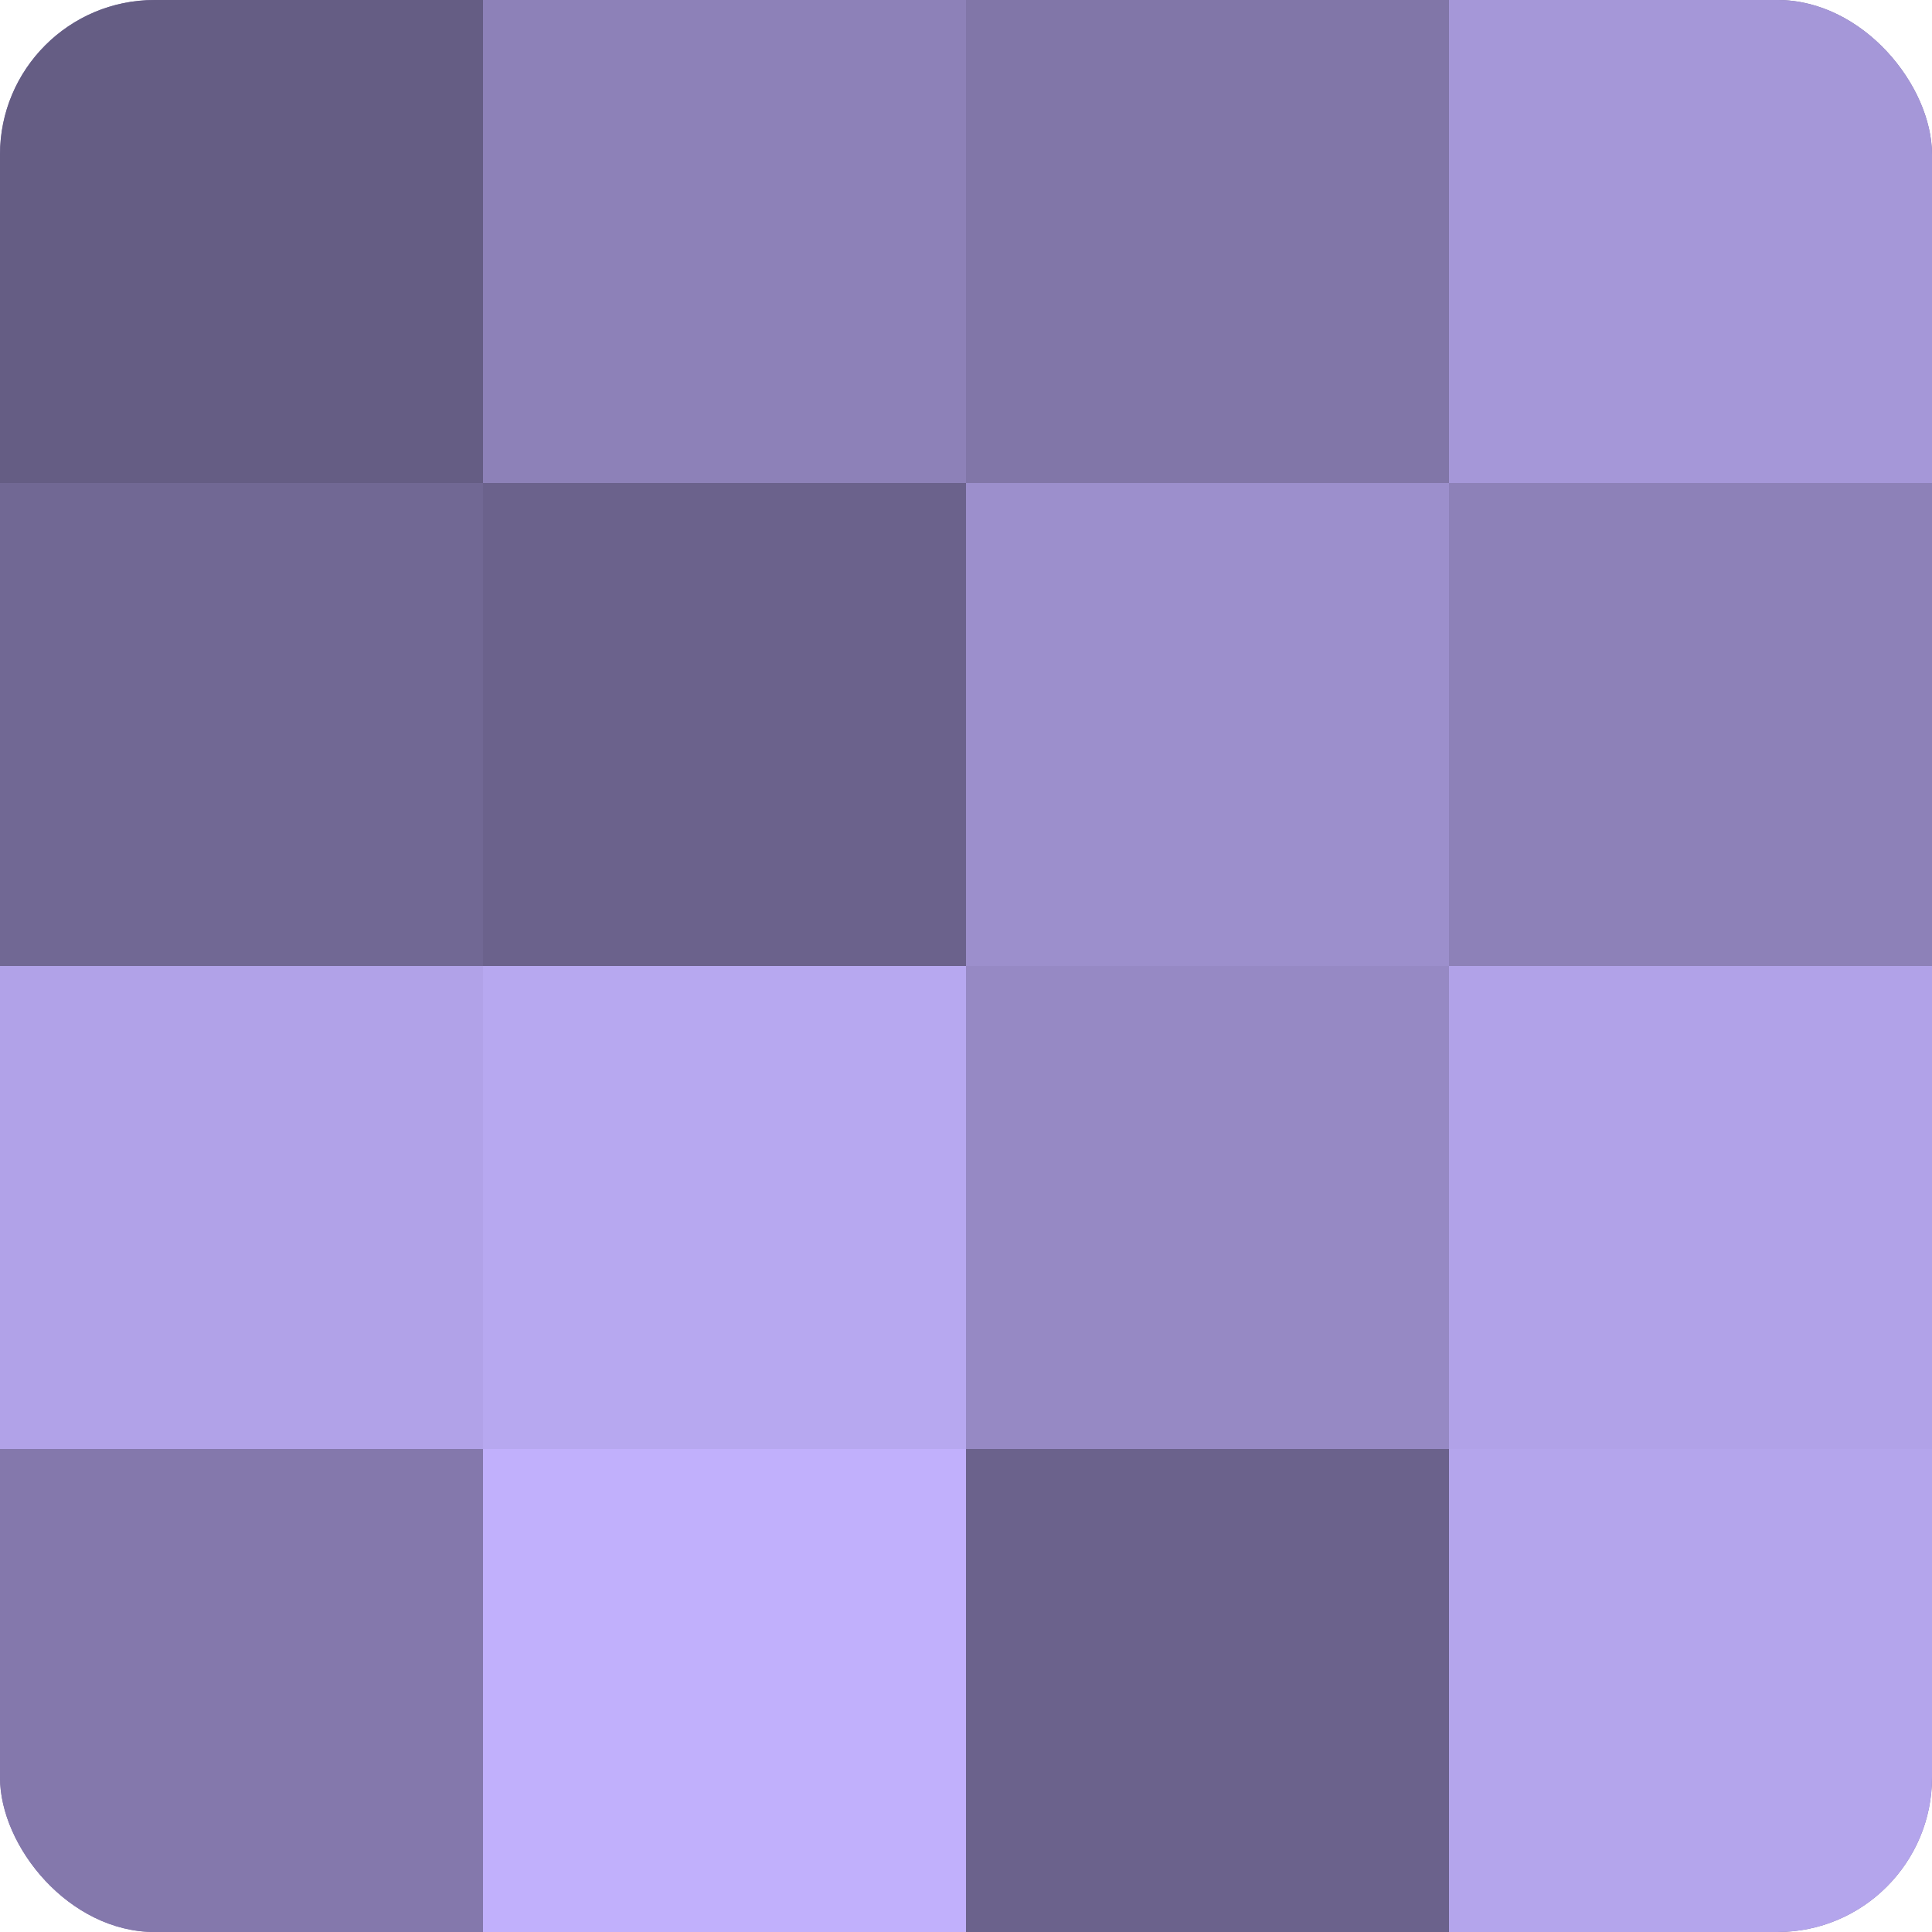
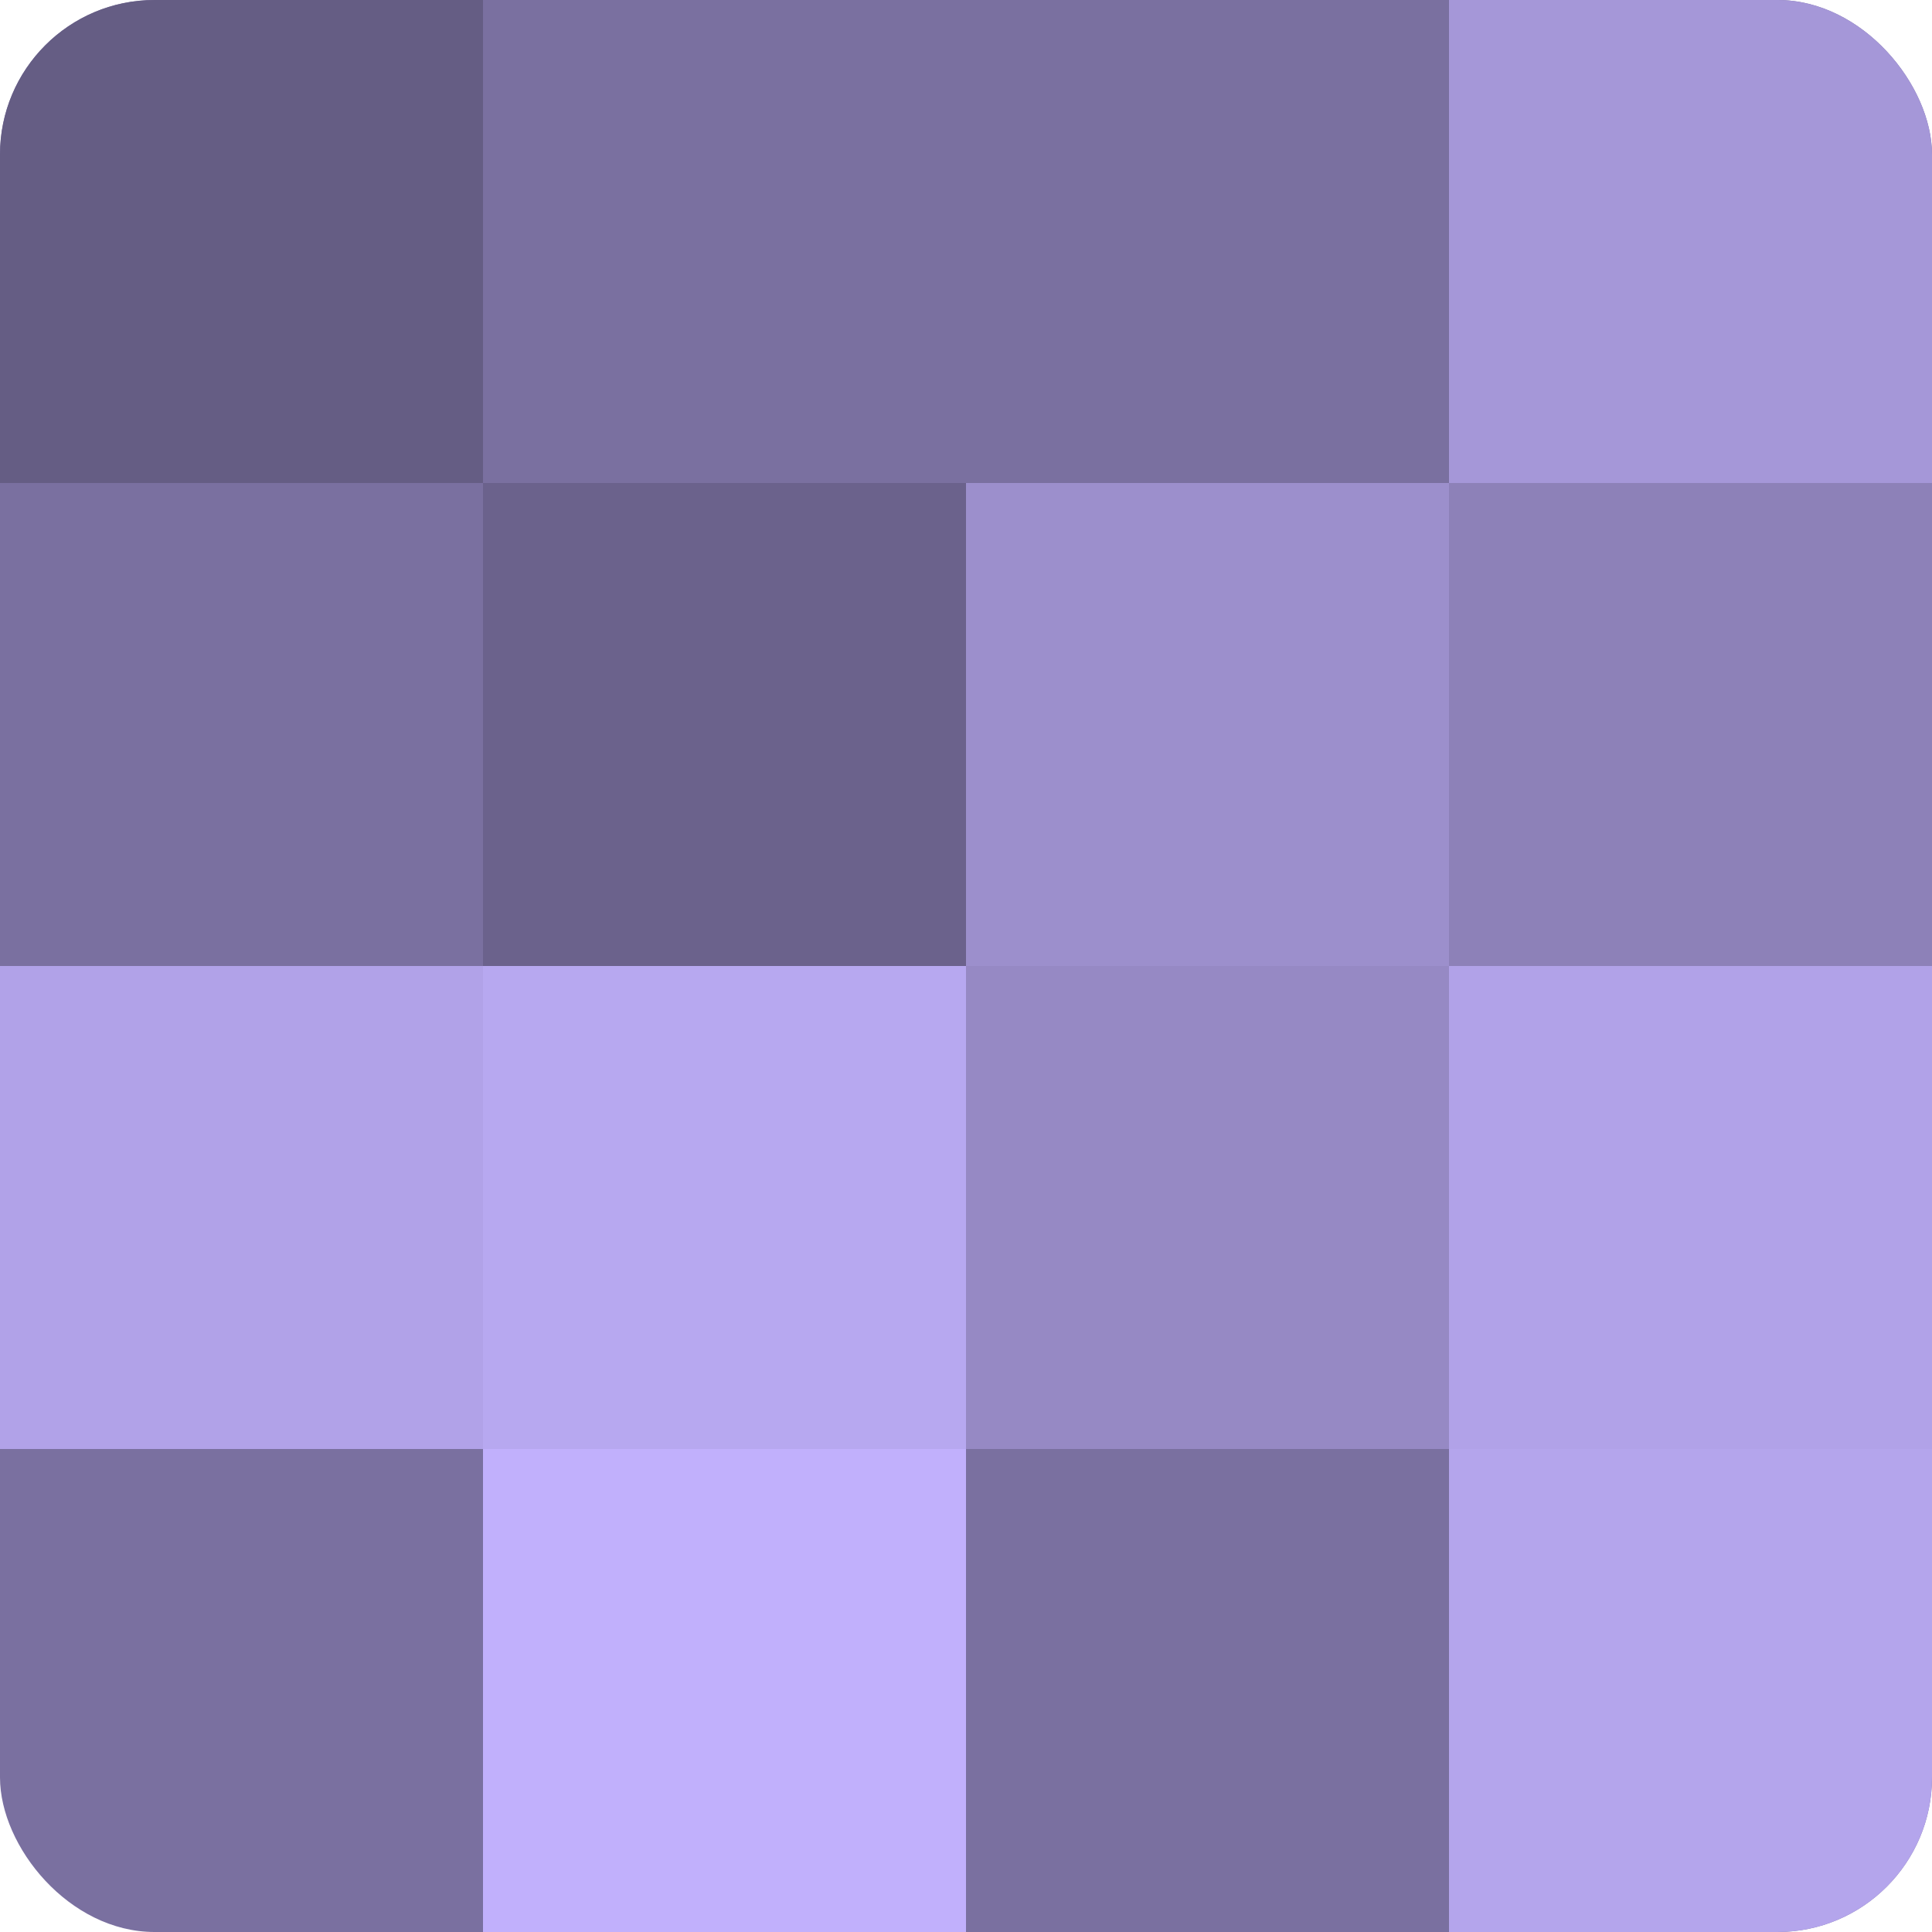
<svg xmlns="http://www.w3.org/2000/svg" width="60" height="60" viewBox="0 0 100 100" preserveAspectRatio="xMidYMid meet">
  <defs>
    <clipPath id="c" width="100" height="100">
      <rect width="100" height="100" rx="8" ry="8" />
    </clipPath>
  </defs>
  <g clip-path="url(#c)">
    <rect width="100" height="100" fill="#7a70a0" />
    <rect width="25" height="25" fill="#655d84" />
-     <rect y="25" width="25" height="25" fill="#716894" />
    <rect y="50" width="25" height="25" fill="#b1a2e8" />
-     <rect y="75" width="25" height="25" fill="#8478ac" />
-     <rect x="25" width="25" height="25" fill="#8d81b8" />
    <rect x="25" y="25" width="25" height="25" fill="#6b628c" />
    <rect x="25" y="50" width="25" height="25" fill="#b7a8f0" />
    <rect x="25" y="75" width="25" height="25" fill="#c1b0fc" />
-     <rect x="50" width="25" height="25" fill="#8176a8" />
    <rect x="50" y="25" width="25" height="25" fill="#9c8fcc" />
    <rect x="50" y="50" width="25" height="25" fill="#9689c4" />
-     <rect x="50" y="75" width="25" height="25" fill="#6b628c" />
    <rect x="75" width="25" height="25" fill="#a597d8" />
    <rect x="75" y="25" width="25" height="25" fill="#8d81b8" />
    <rect x="75" y="50" width="25" height="25" fill="#b1a2e8" />
    <rect x="75" y="75" width="25" height="25" fill="#b4a5ec" />
  </g>
</svg>